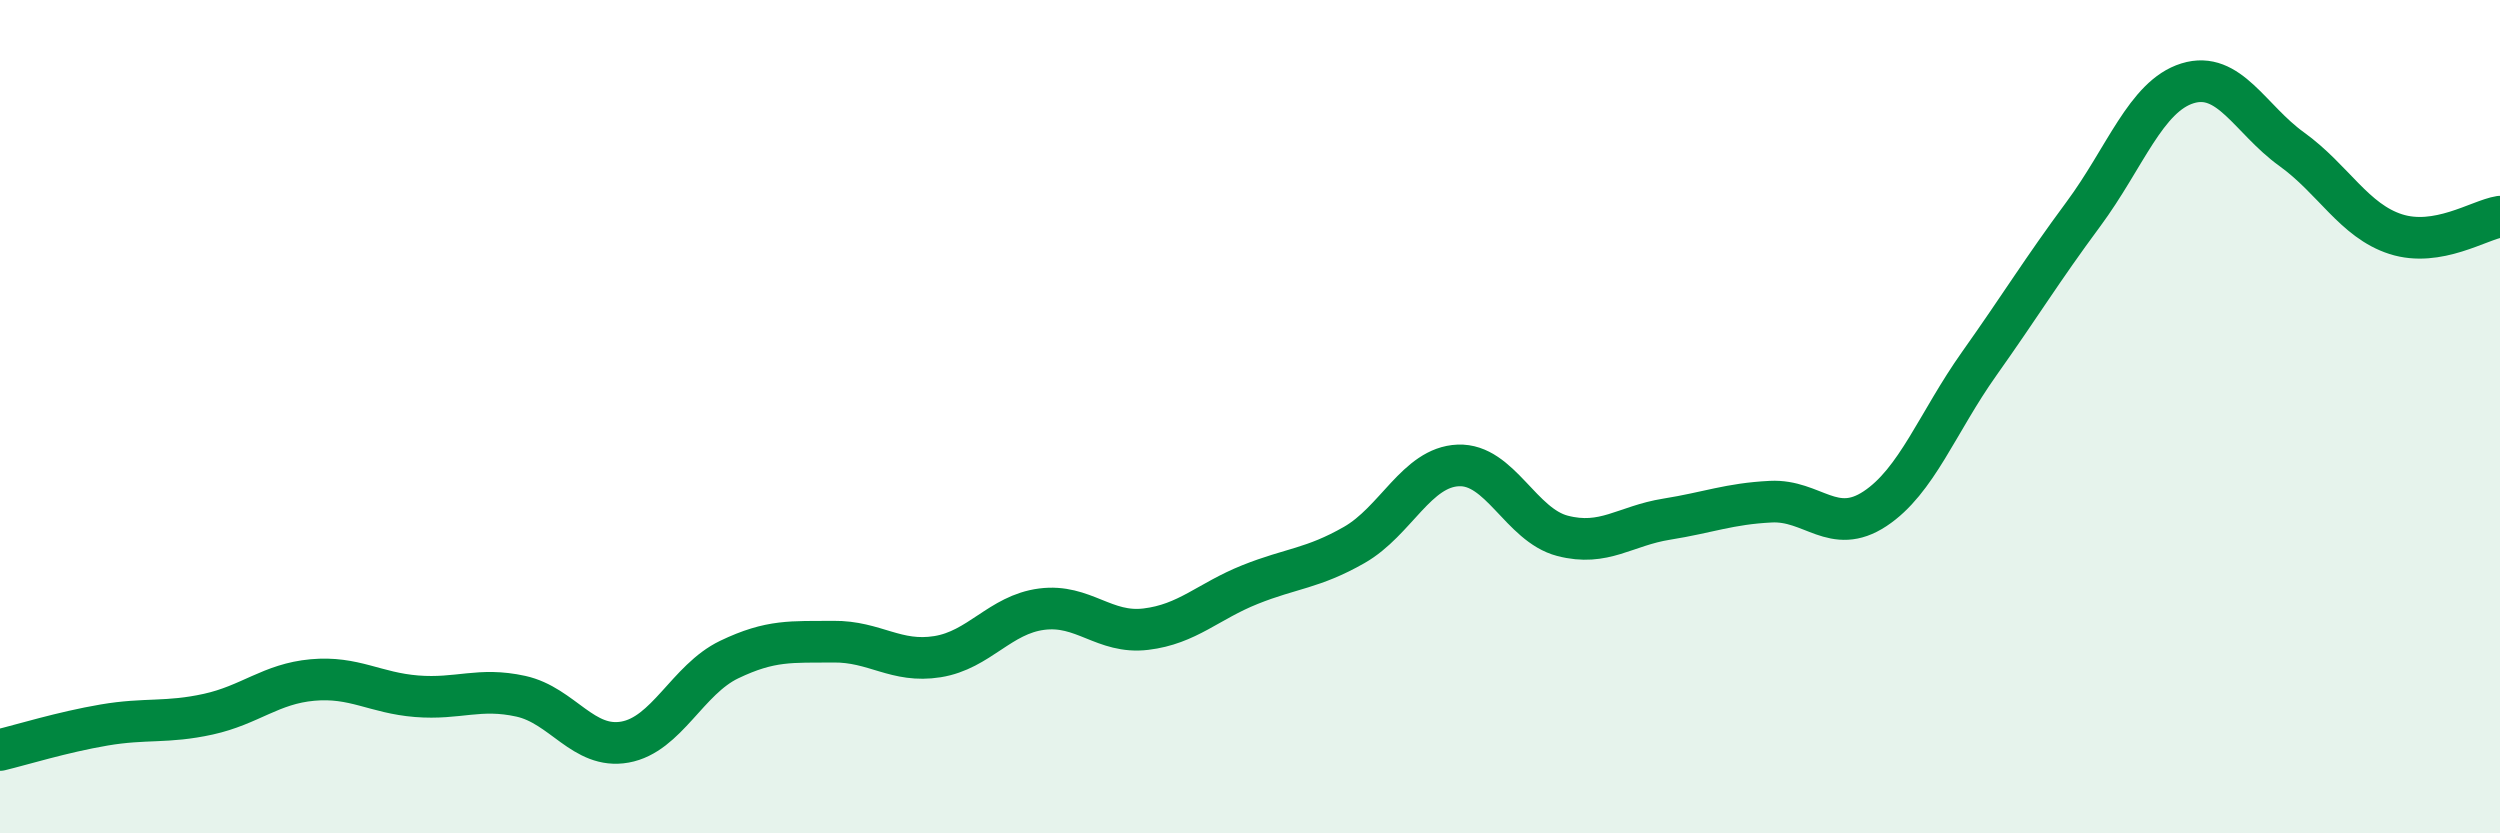
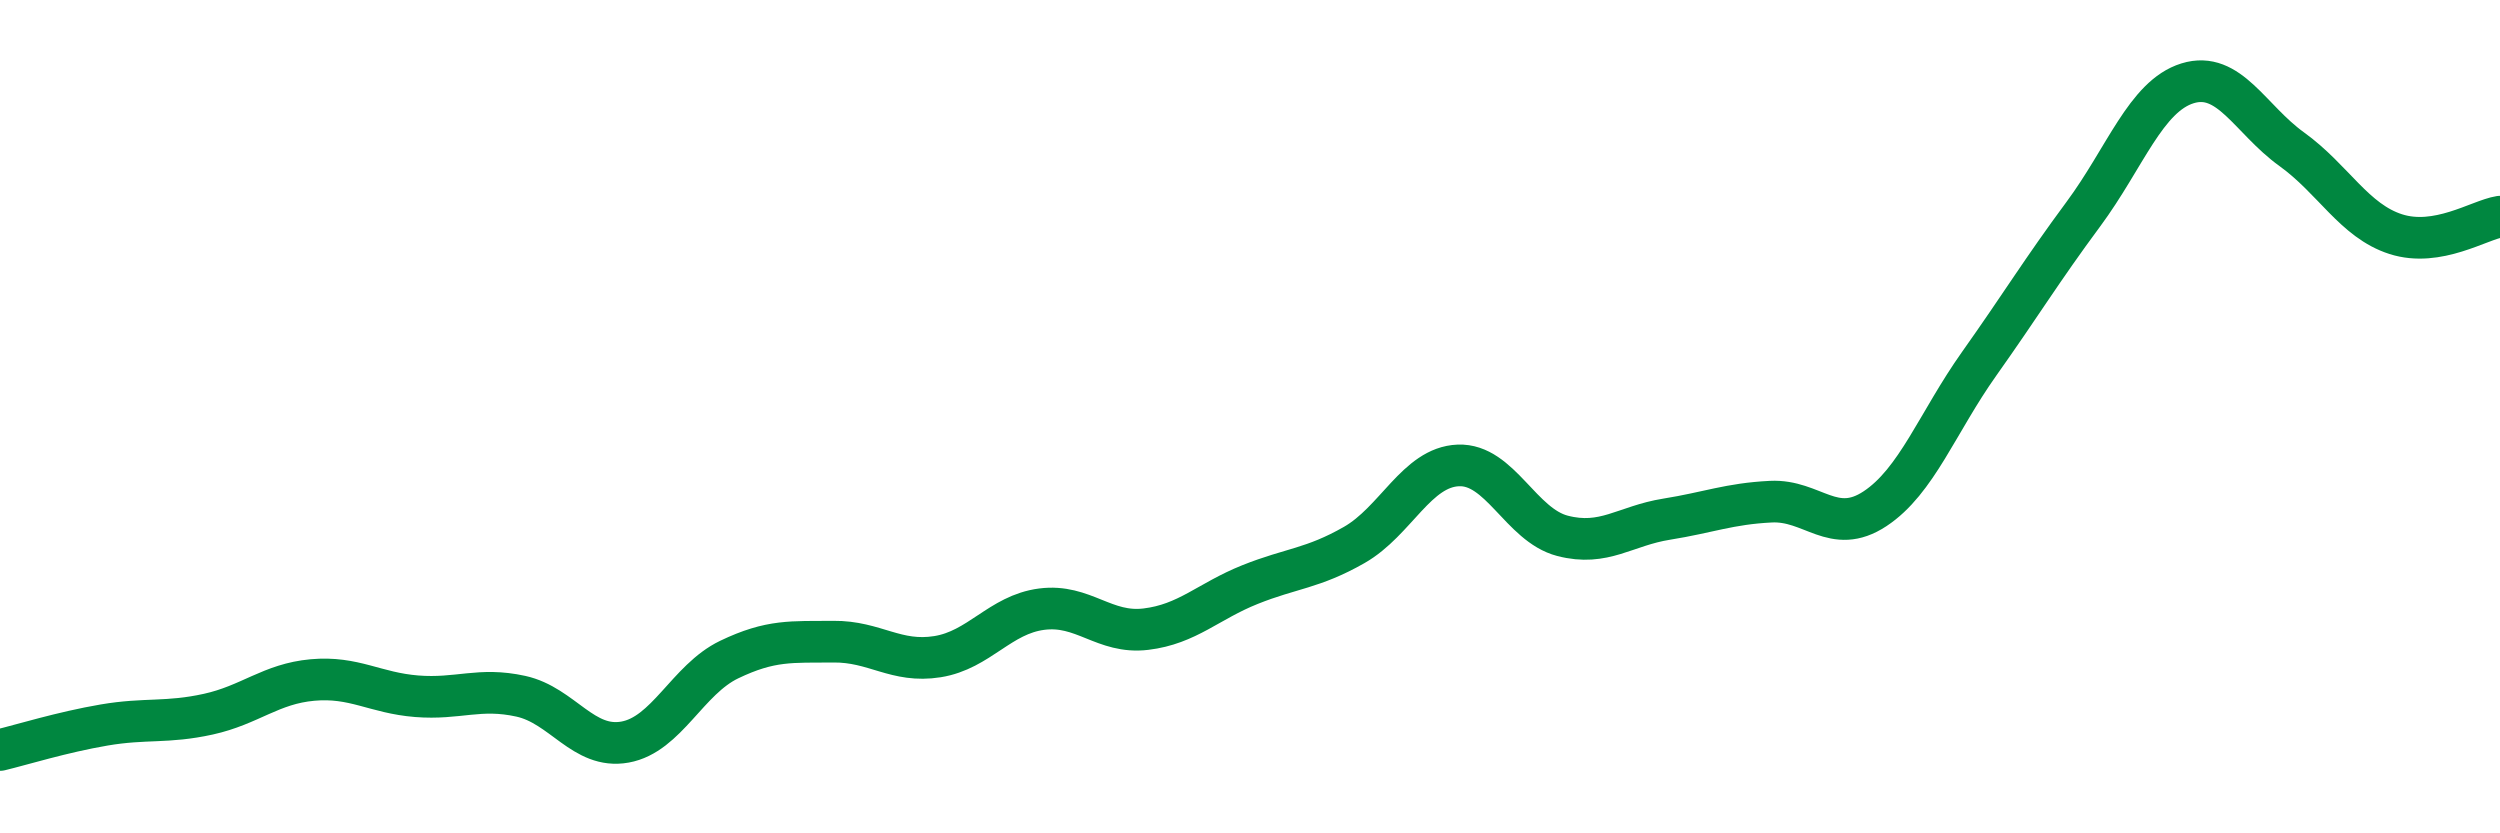
<svg xmlns="http://www.w3.org/2000/svg" width="60" height="20" viewBox="0 0 60 20">
-   <path d="M 0,18 C 0.5,17.88 1.5,17.57 2.5,17.4 C 3.5,17.23 4,17.36 5,17.14 C 6,16.92 6.5,16.41 7.5,16.32 C 8.5,16.23 9,16.63 10,16.71 C 11,16.79 11.5,16.49 12.5,16.71 C 13.5,16.93 14,17.99 15,17.81 C 16,17.63 16.5,16.31 17.5,15.83 C 18.5,15.35 19,15.41 20,15.4 C 21,15.39 21.5,15.92 22.5,15.76 C 23.5,15.6 24,14.75 25,14.62 C 26,14.49 26.5,15.22 27.5,15.1 C 28.5,14.98 29,14.43 30,14.03 C 31,13.63 31.5,13.65 32.5,13.08 C 33.5,12.51 34,11.21 35,11.17 C 36,11.13 36.5,12.6 37.5,12.86 C 38.5,13.12 39,12.62 40,12.46 C 41,12.3 41.5,12.09 42.5,12.04 C 43.5,11.99 44,12.87 45,12.21 C 46,11.55 46.5,10.14 47.5,8.73 C 48.5,7.32 49,6.49 50,5.14 C 51,3.79 51.5,2.31 52.5,2 C 53.5,1.69 54,2.86 55,3.58 C 56,4.3 56.5,5.3 57.5,5.62 C 58.5,5.94 59.5,5.28 60,5.2L60 20L0 20Z" fill="#008740" opacity="0.1" stroke-linecap="round" stroke-linejoin="round" />
  <path d="M 0,18 C 0.5,17.88 1.5,17.57 2.5,17.4 C 3.5,17.23 4,17.36 5,17.14 C 6,16.92 6.5,16.41 7.5,16.32 C 8.5,16.23 9,16.63 10,16.71 C 11,16.79 11.5,16.49 12.5,16.71 C 13.5,16.93 14,17.99 15,17.81 C 16,17.63 16.5,16.31 17.5,15.83 C 18.5,15.35 19,15.41 20,15.4 C 21,15.39 21.5,15.92 22.5,15.76 C 23.5,15.6 24,14.75 25,14.62 C 26,14.49 26.5,15.22 27.5,15.1 C 28.5,14.98 29,14.43 30,14.03 C 31,13.63 31.5,13.65 32.5,13.08 C 33.5,12.51 34,11.21 35,11.17 C 36,11.13 36.5,12.6 37.5,12.86 C 38.5,13.12 39,12.62 40,12.46 C 41,12.3 41.5,12.09 42.5,12.04 C 43.5,11.99 44,12.87 45,12.21 C 46,11.55 46.5,10.14 47.5,8.73 C 48.5,7.32 49,6.49 50,5.14 C 51,3.79 51.5,2.31 52.5,2 C 53.5,1.69 54,2.86 55,3.58 C 56,4.3 56.5,5.3 57.5,5.62 C 58.5,5.94 59.5,5.28 60,5.2" stroke="#008740" stroke-width="1" fill="none" stroke-linecap="round" stroke-linejoin="round" />
</svg>